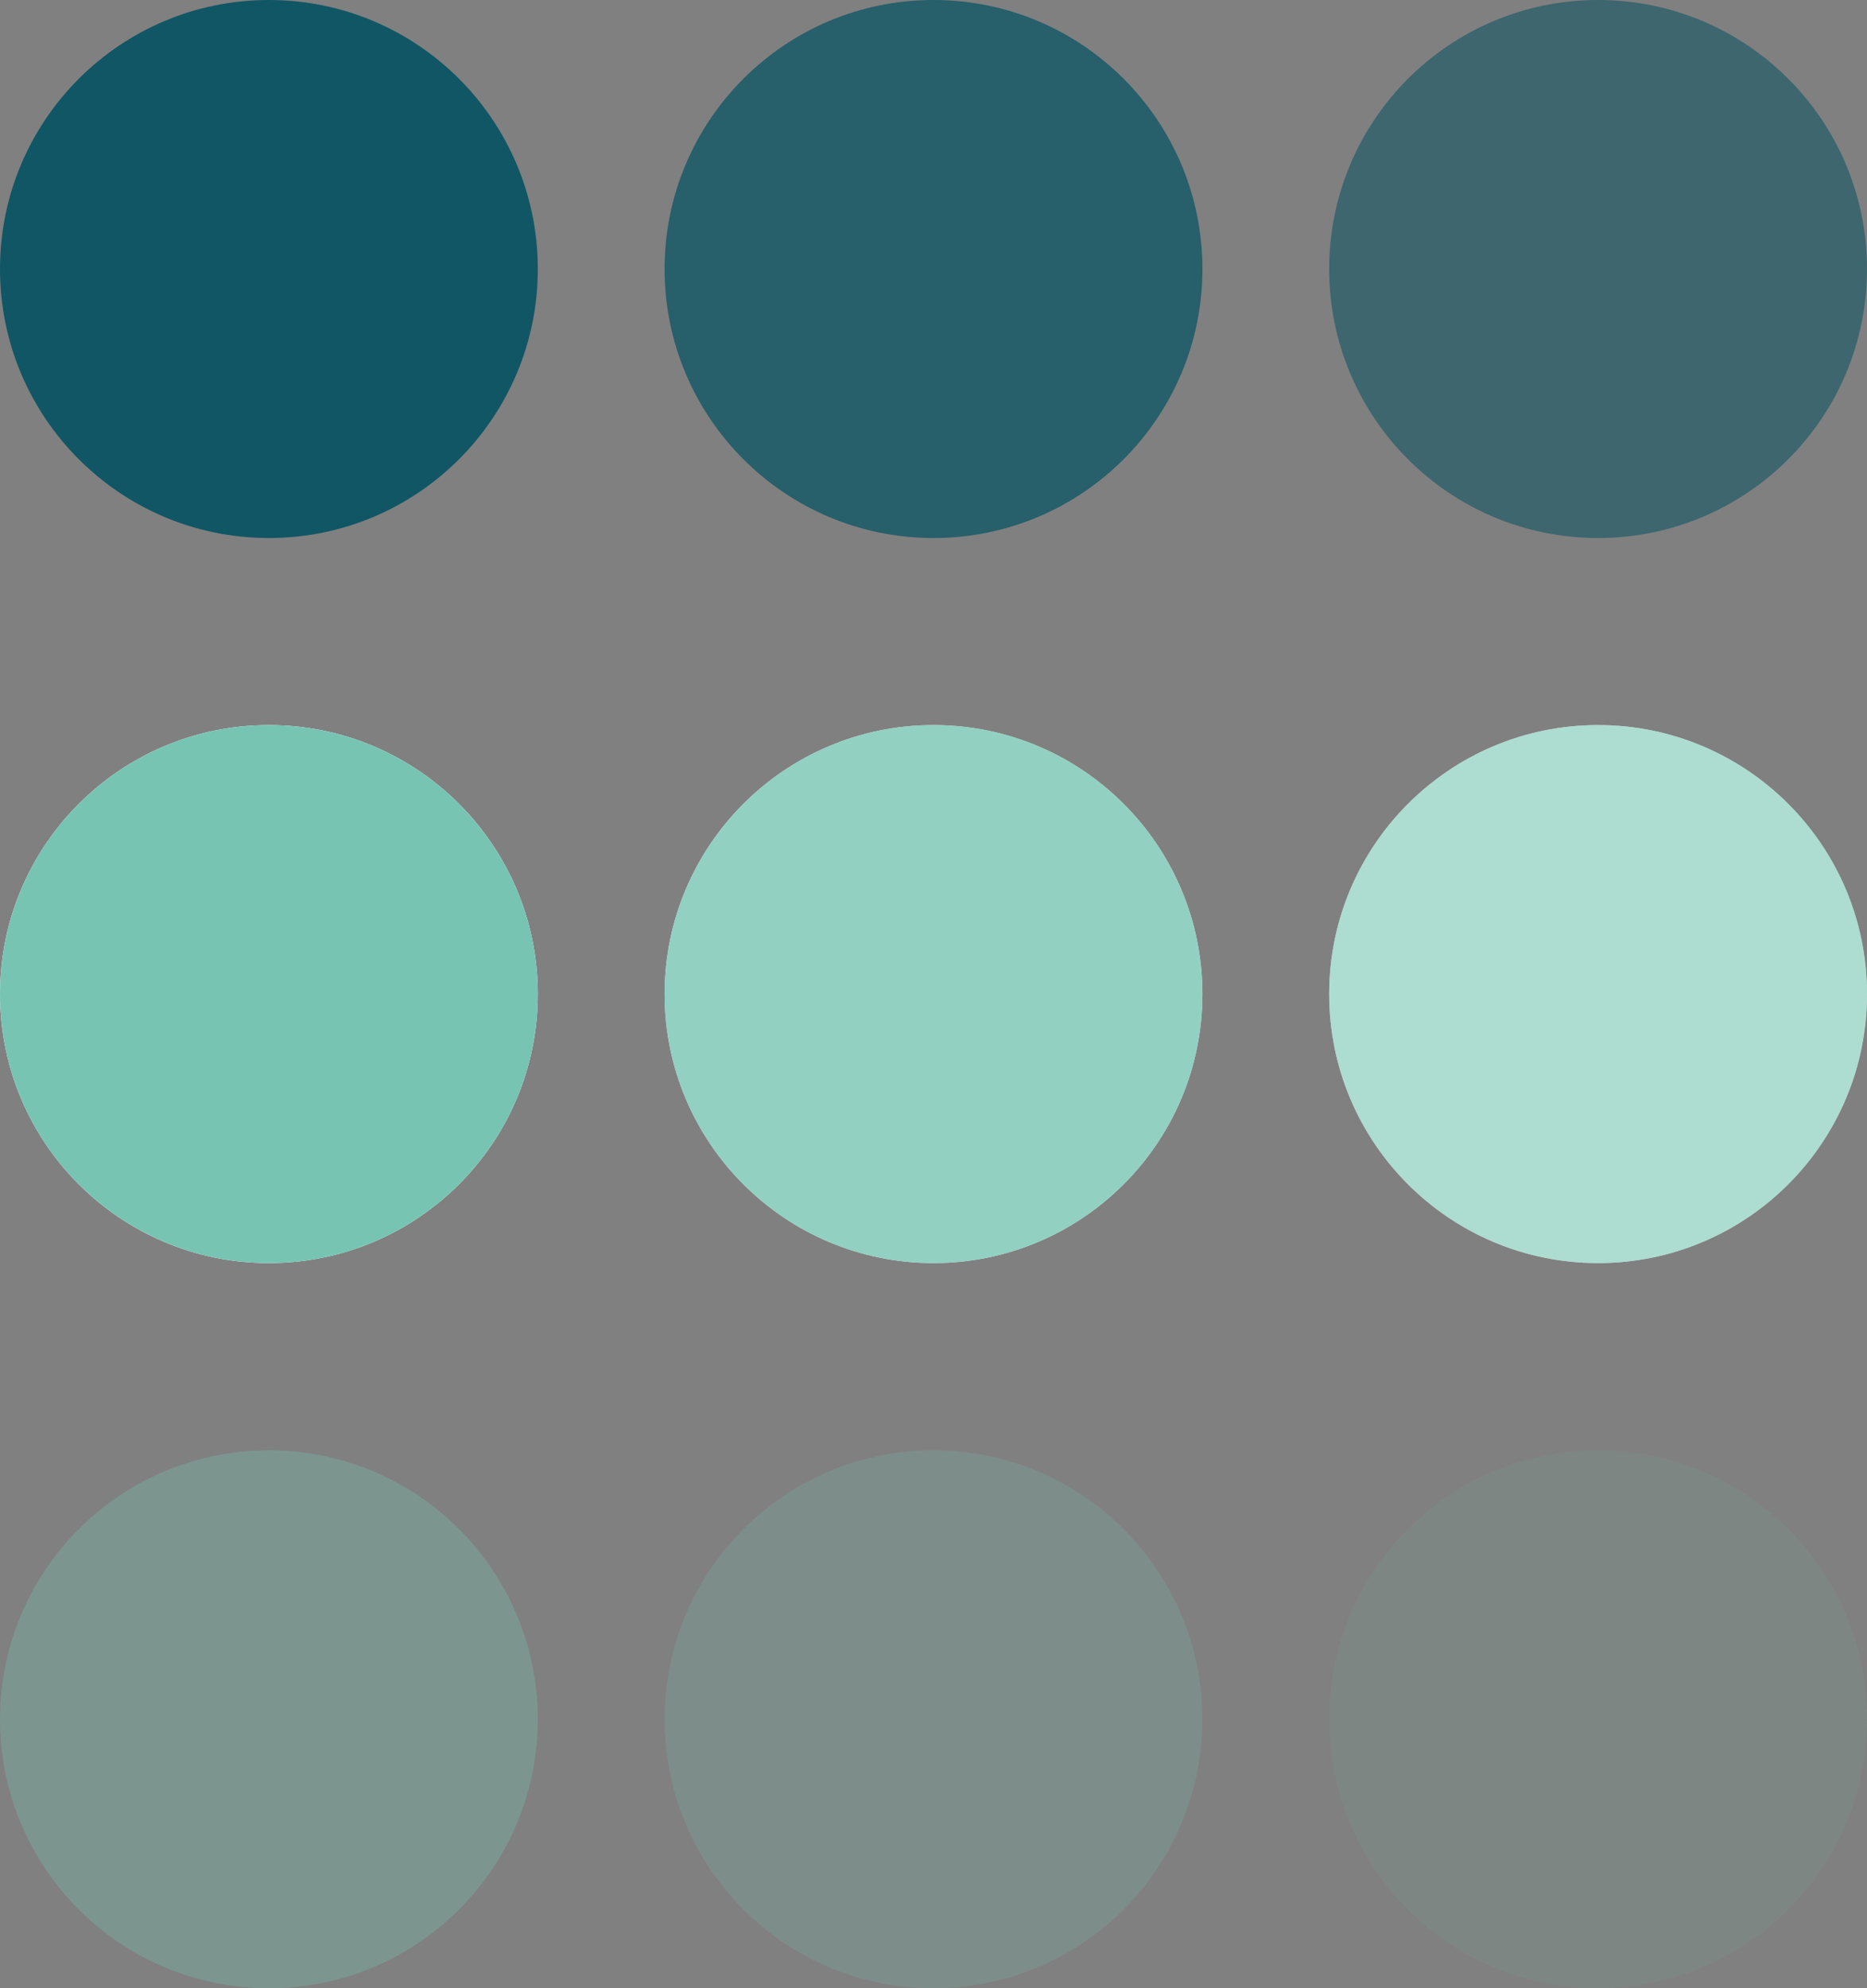
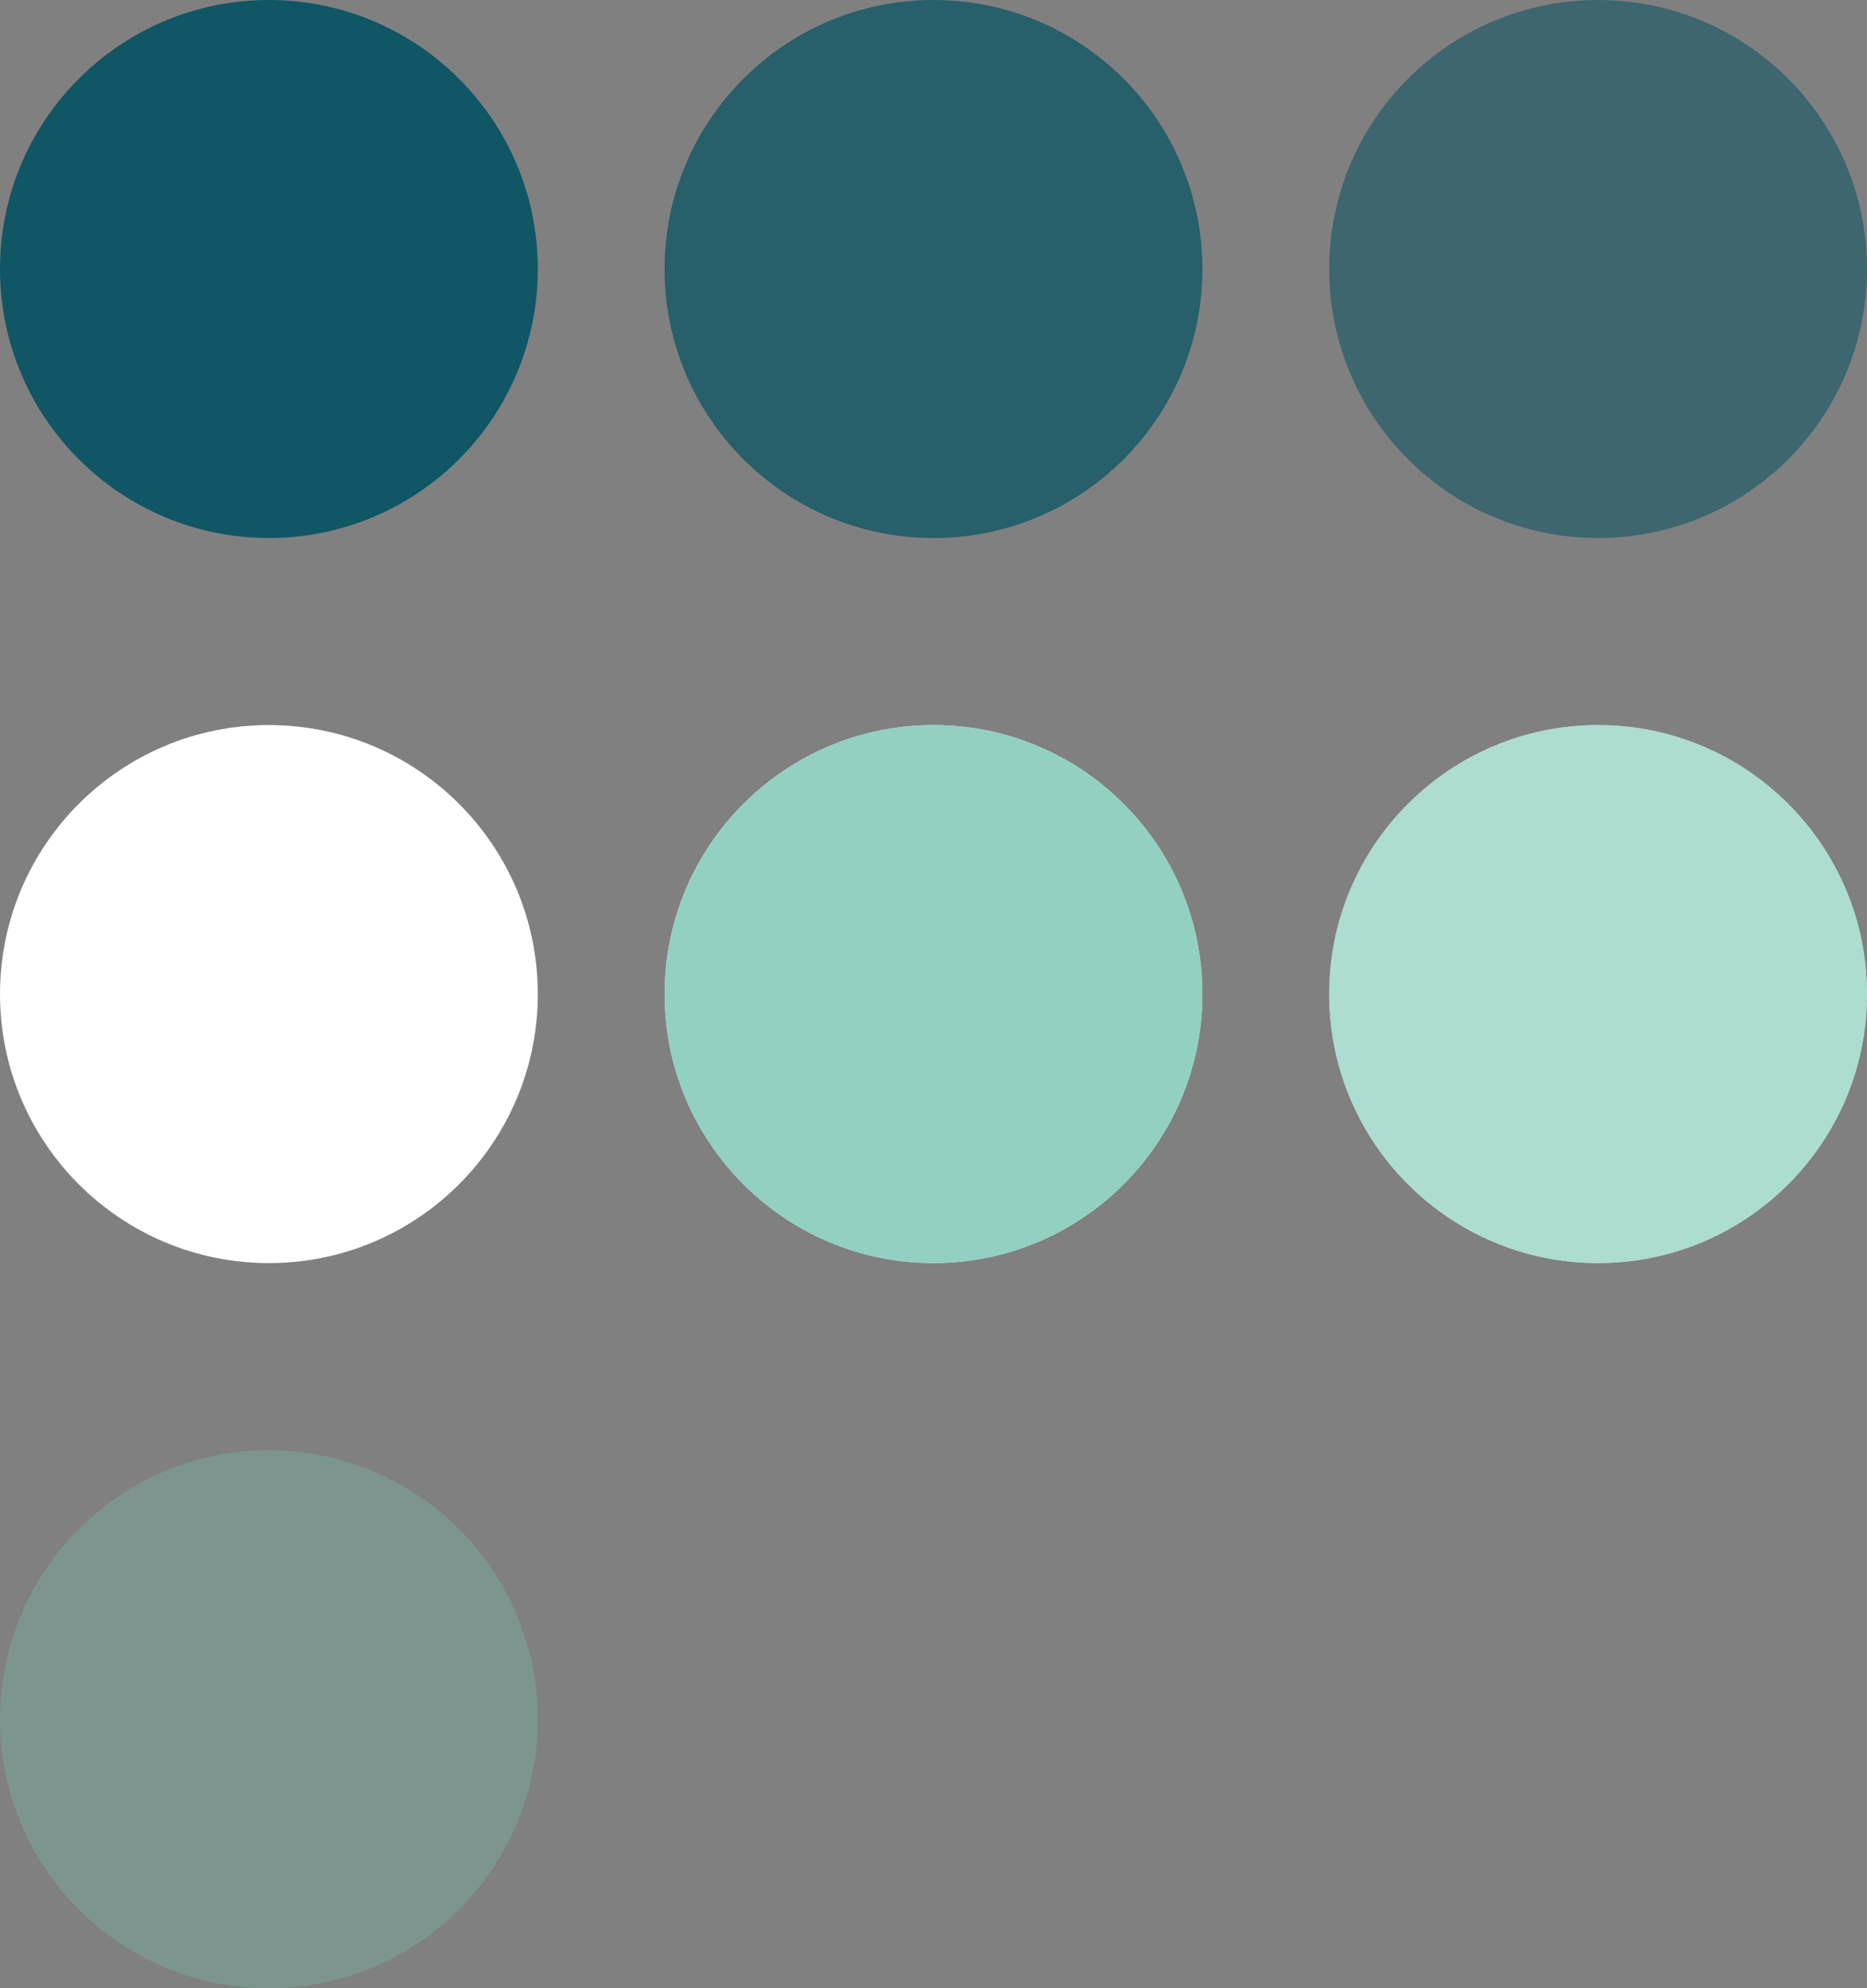
<svg xmlns="http://www.w3.org/2000/svg" id="Livello_2" viewBox="0 0 122.82 130.75">
  <rect x="0" y="0" width="122.82" height="130.75" fill="#808080" stroke="none" />
  <defs>
    <style>.cls-1,.cls-2,.cls-3,.cls-4,.cls-5,.cls-6,.cls-7,.cls-8,.cls-9,.cls-10{stroke-width:0px;}.cls-1,.cls-2,.cls-3,.cls-6,.cls-7,.cls-10{fill:#77c4b3;}.cls-2,.cls-8{opacity:.8;}.cls-3{opacity:.2;}.cls-4,.cls-5,.cls-8{fill:#115665;}.cls-5,.cls-7{opacity:.6;}.cls-6{opacity:.3;}.cls-9{fill:#fff;}.cls-10{opacity:.1;}</style>
  </defs>
  <g id="Livello_1-2">
    <circle class="cls-9" cx="17.69" cy="65.37" r="17.69" />
    <circle class="cls-9" cx="61.41" cy="65.37" r="17.69" />
    <circle class="cls-9" cx="105.13" cy="65.37" r="17.69" />
    <circle class="cls-4" cx="17.69" cy="17.69" r="17.69" />
    <circle class="cls-8" cx="61.41" cy="17.69" r="17.69" />
    <circle class="cls-5" cx="105.13" cy="17.69" r="17.69" />
-     <circle class="cls-1" cx="17.69" cy="65.37" r="17.69" />
    <circle class="cls-2" cx="61.41" cy="65.37" r="17.69" />
    <circle class="cls-7" cx="105.13" cy="65.37" r="17.69" />
    <circle class="cls-6" cx="17.69" cy="113.06" r="17.69" />
-     <circle class="cls-3" cx="61.41" cy="113.06" r="17.69" />
-     <circle class="cls-10" cx="105.13" cy="113.06" r="17.69" />
  </g>
</svg>